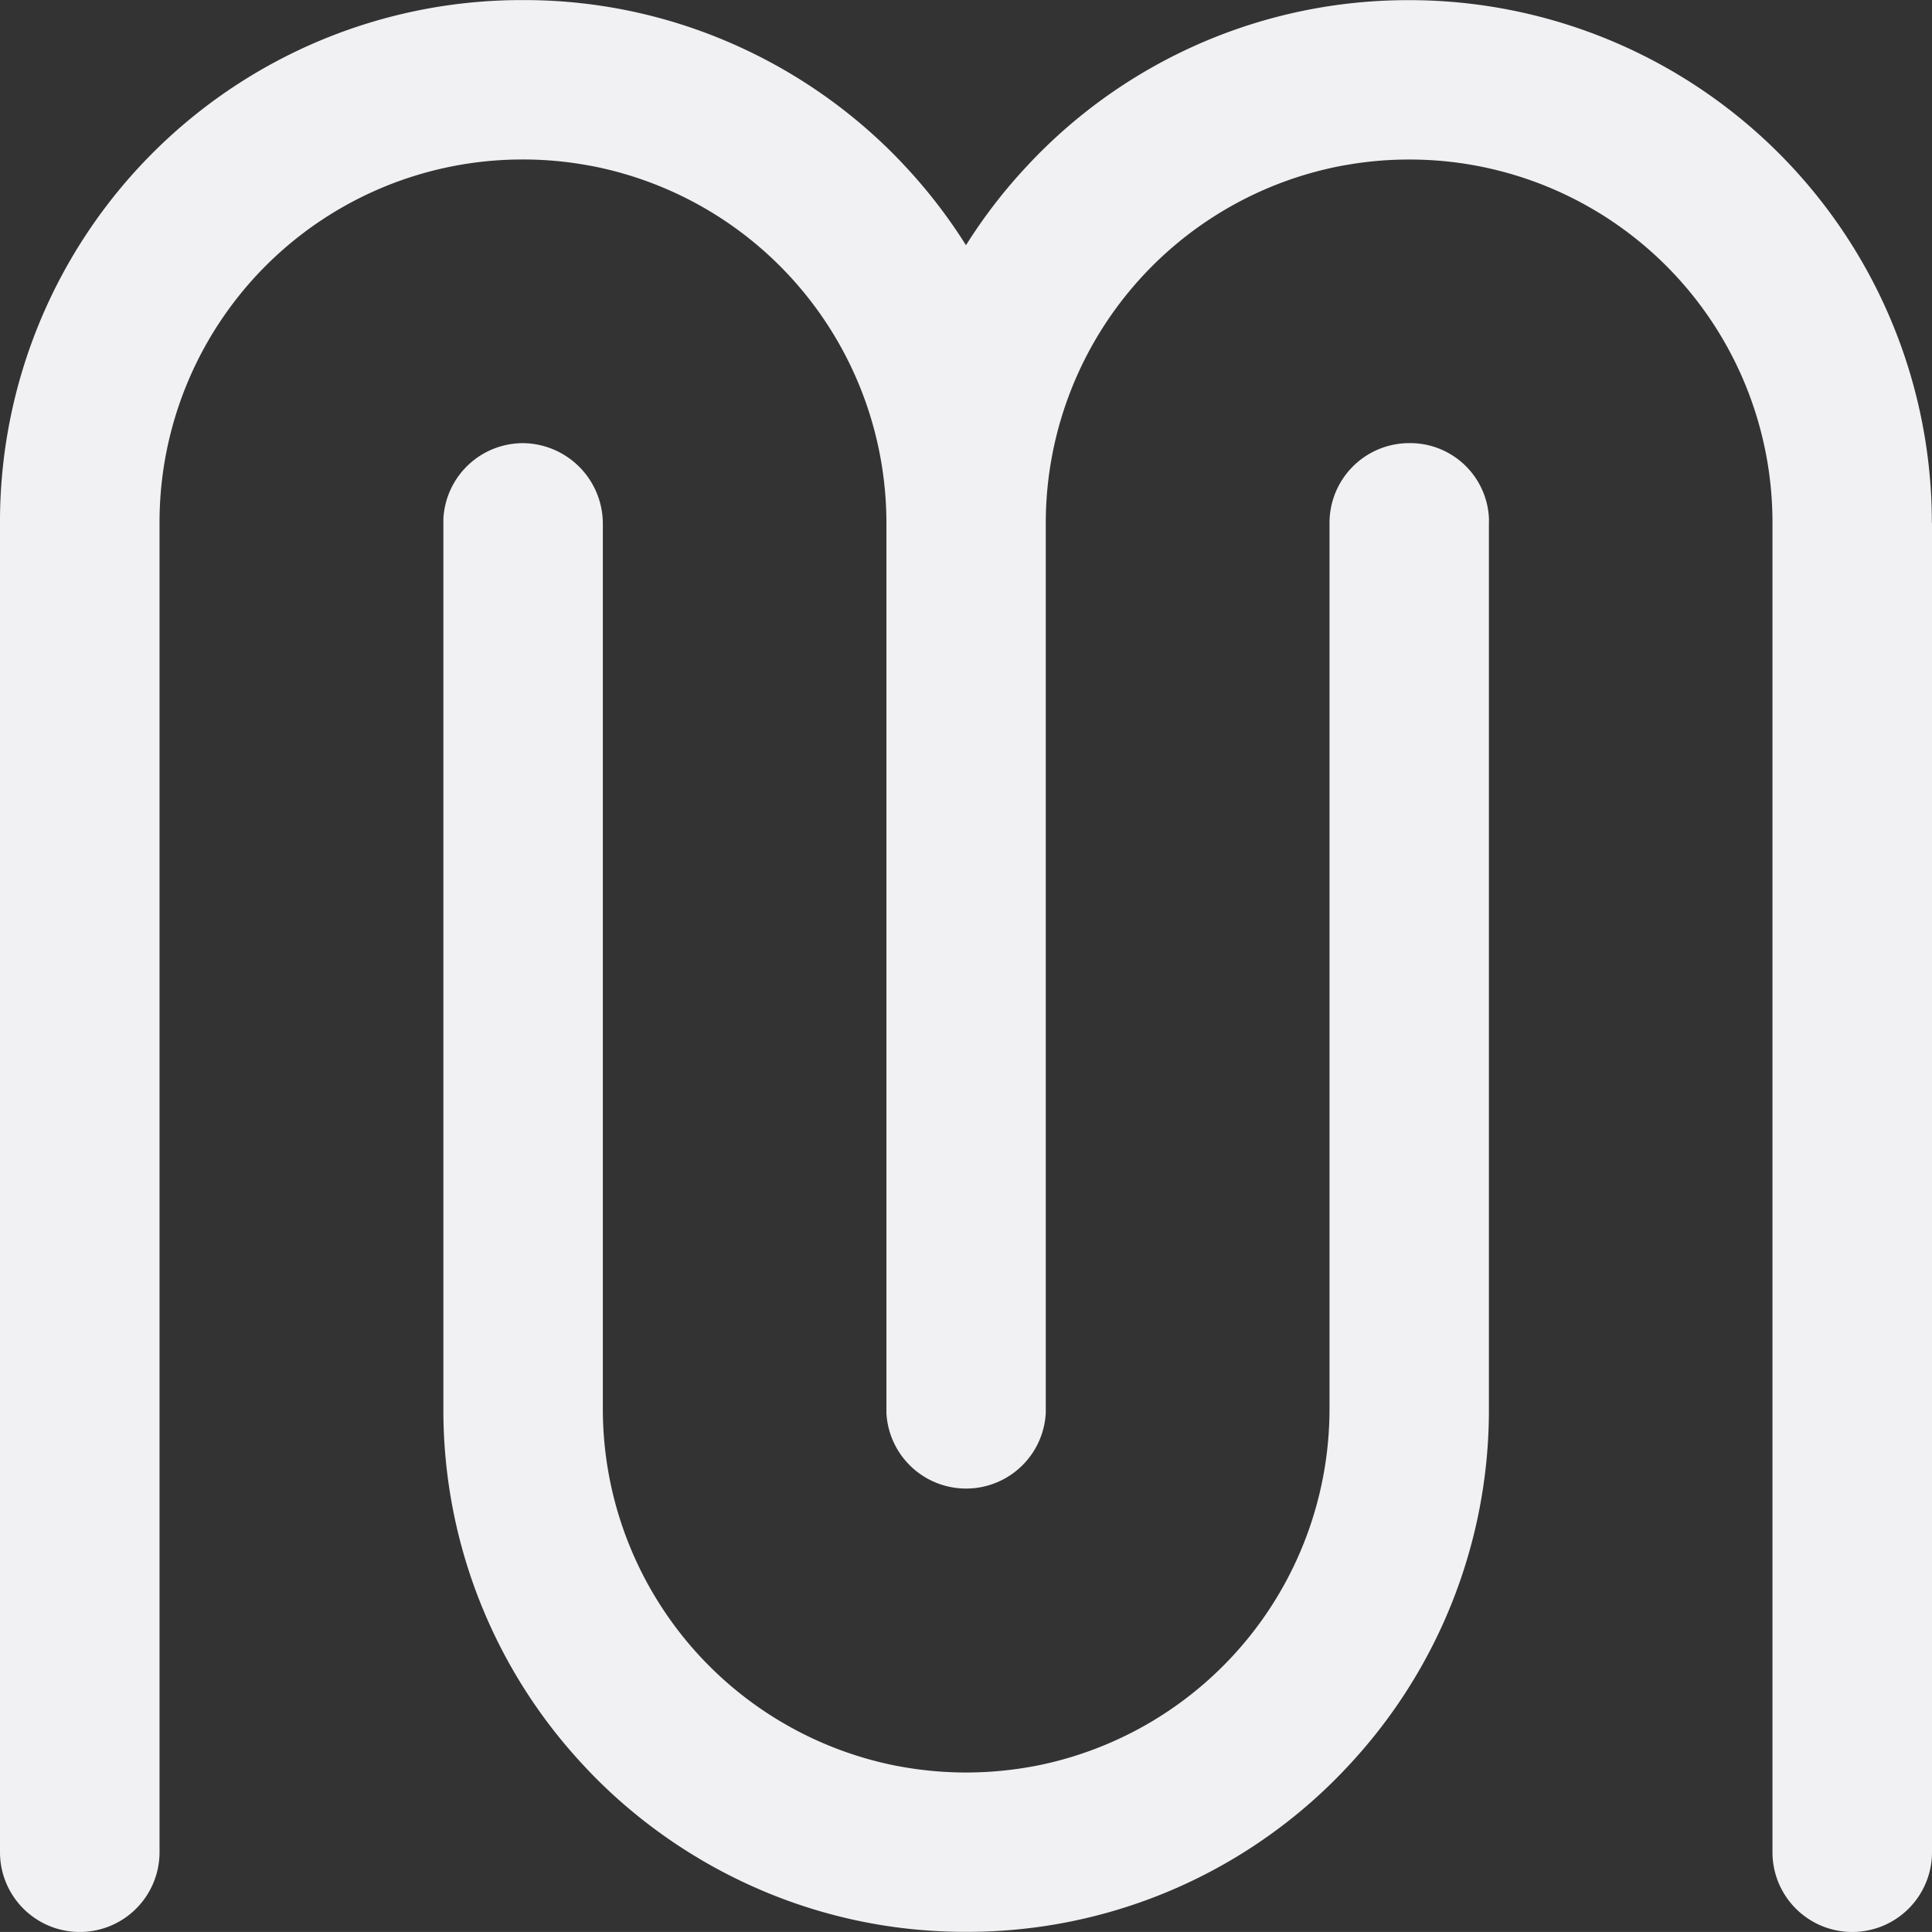
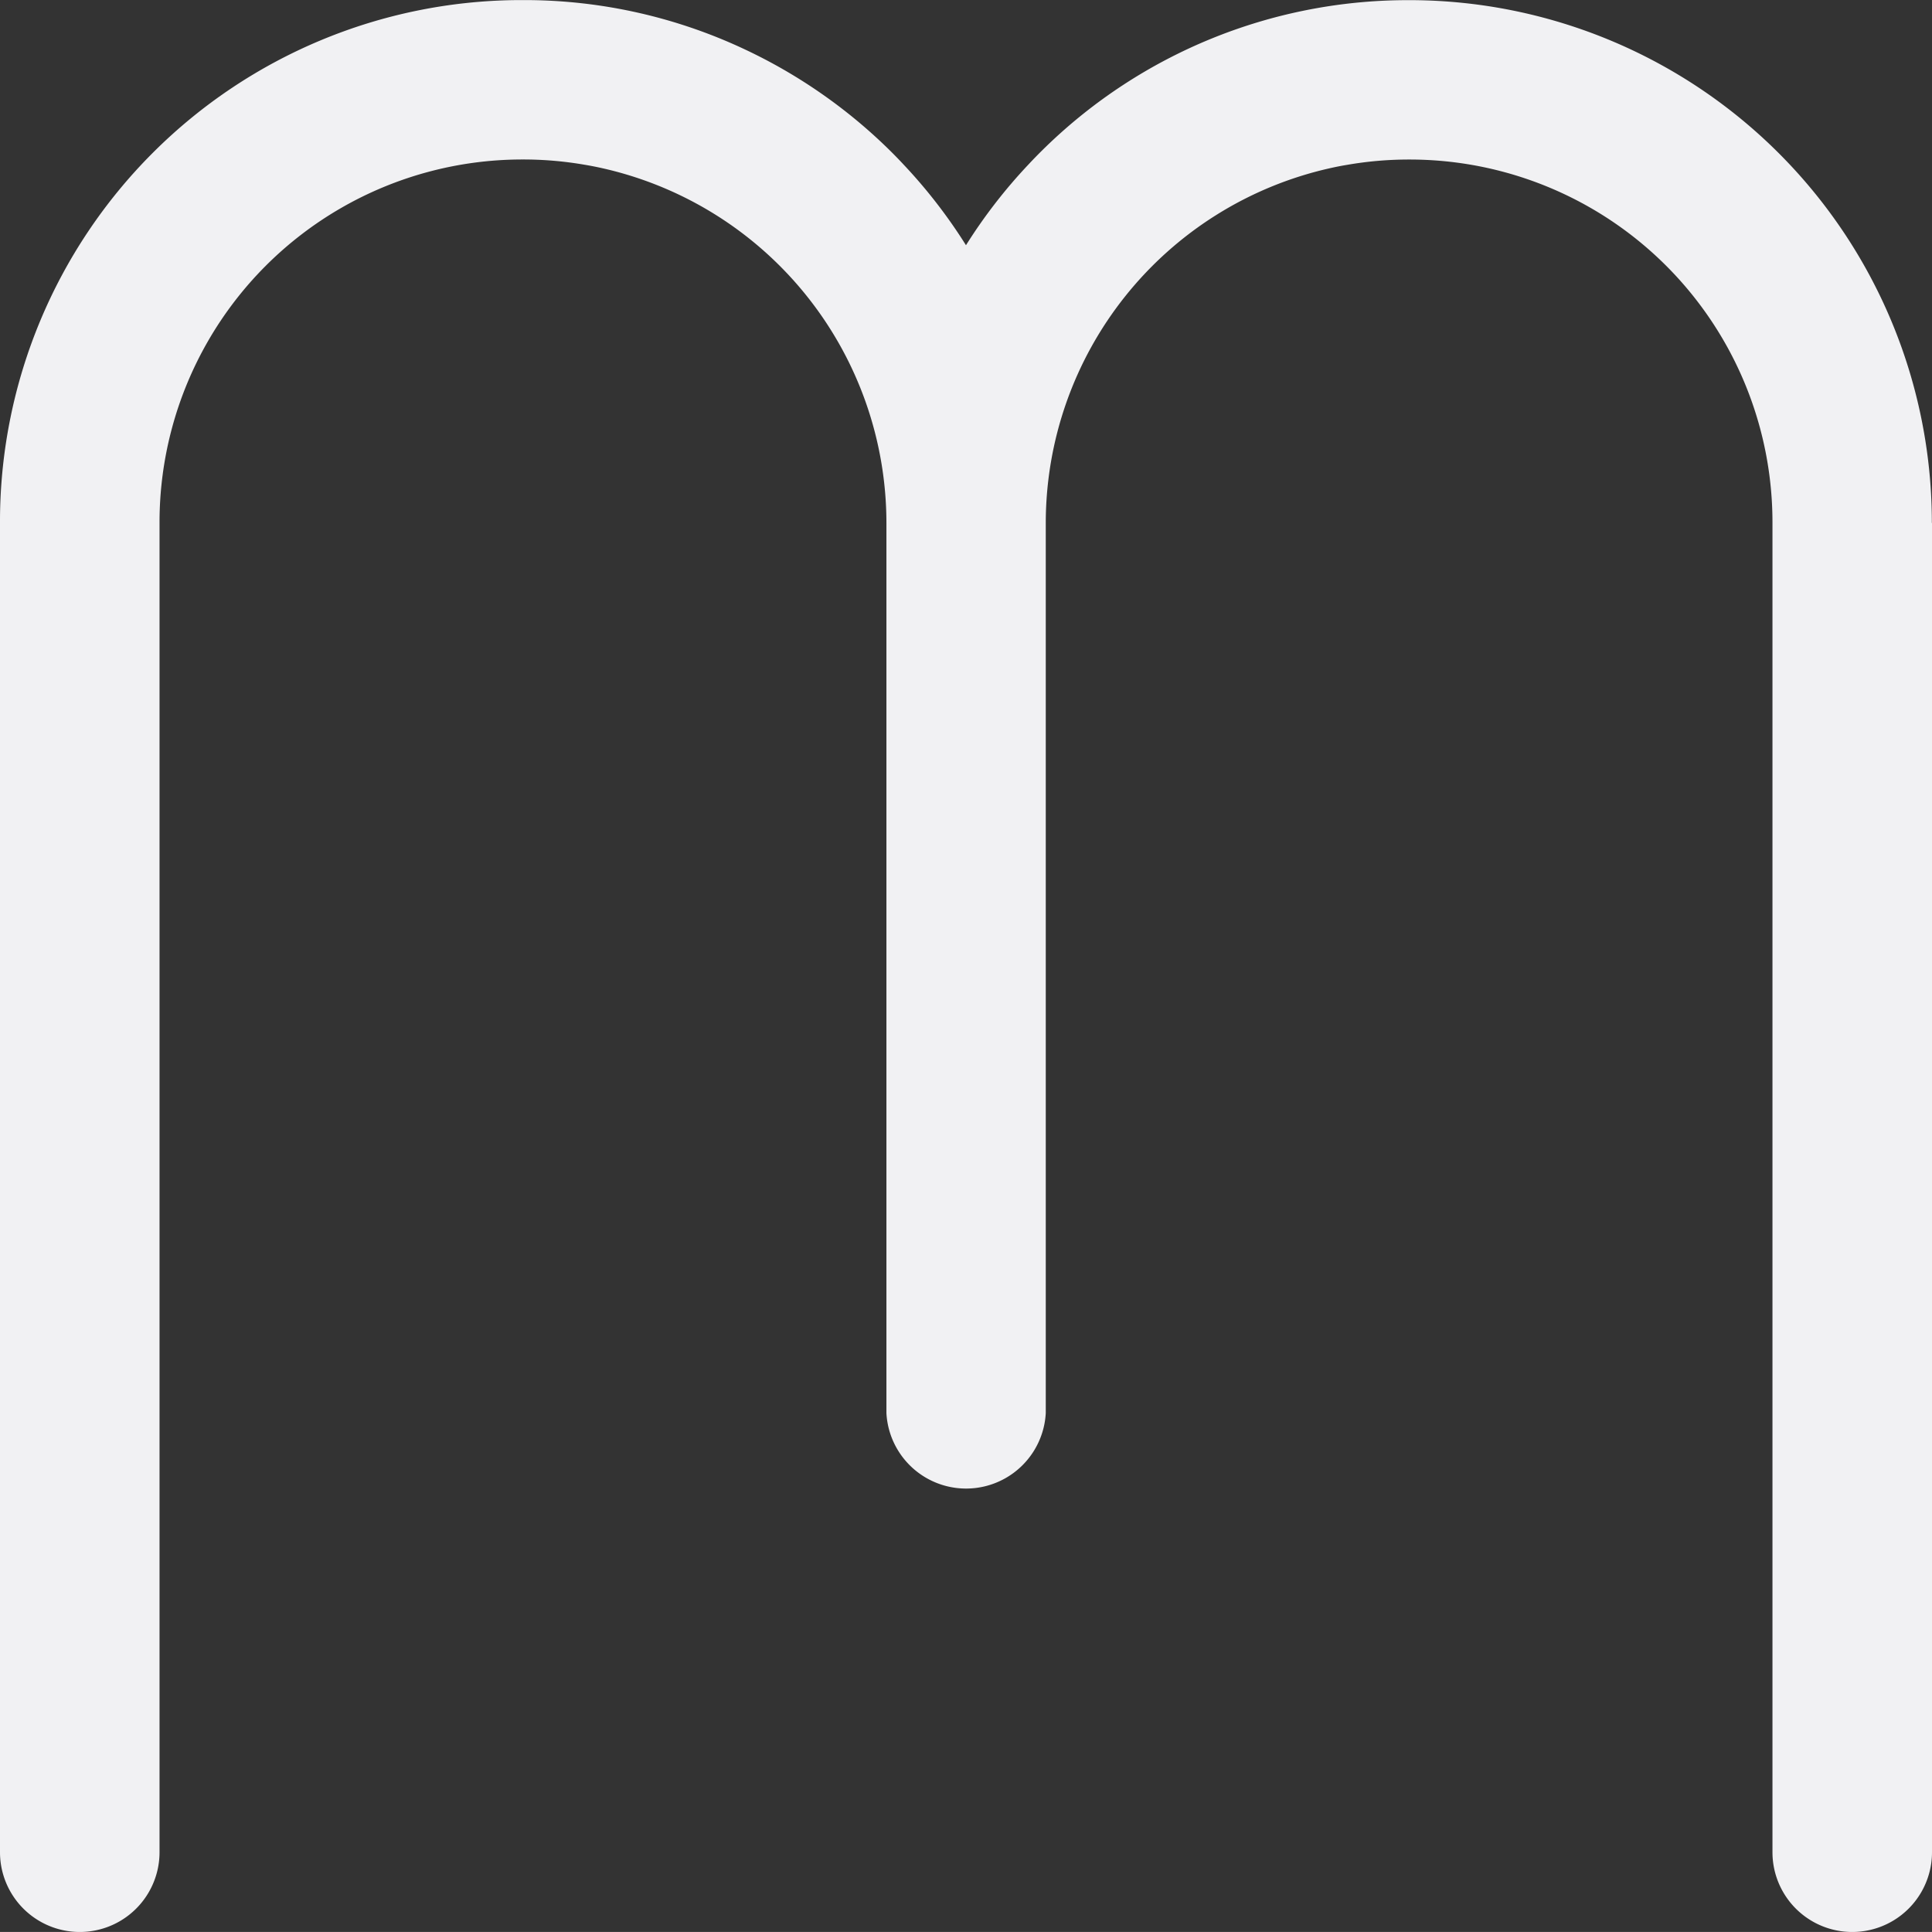
<svg xmlns="http://www.w3.org/2000/svg" width="72.42" height="72.419" viewBox="0 0 72.42 72.419">
  <rect x="0" y="0" width="72.42" height="72.419" fill="#333333" stroke="none" />
  <g id="M-White" transform="translate(-41.71 -41.72)">
-     <path id="Path_3481" data-name="Path 3481" d="M291.149,254.93v33.219c0,.053,0,.1,0,.153a19.513,19.513,0,0,1-5.315,13.268c-.213.229-.435.455-.661.674a19.487,19.487,0,0,1-13.468,5.5c-.05,0-.1,0-.152,0s-.1,0-.152,0a19.4,19.4,0,0,1-8.152-1.841,19.643,19.643,0,0,1-5.315-3.661c-.226-.219-.449-.445-.661-.674a19.5,19.5,0,0,1-5.315-13.268c0-.05,0-.1,0-.153V254.93c0-.05,0-.1,0-.152a2.991,2.991,0,0,1,2.987-2.837,3.024,3.024,0,0,1,2.99,2.99V288.15a13.638,13.638,0,0,0,10.63,13.292c.219.05.439.093.661.13a13.712,13.712,0,0,0,4.657,0c.223-.036.442-.08.661-.13a13.638,13.638,0,0,0,10.63-13.292V254.93a2.99,2.99,0,0,1,2.99-2.99,2.955,2.955,0,0,1,2.987,2.837c0,.05,0,.1,0,.152Z" transform="translate(-193.628 -193.61)" fill="#f1f1f3" fill-rule="evenodd" />
    <path id="Path_3482" data-name="Path 3482" d="M114.13,61.32v49.829a2.99,2.99,0,0,1-5.98,0V61.32A13.6,13.6,0,0,0,94.53,47.7a13.467,13.467,0,0,0-2.328.2c-.223.036-.442.08-.661.13A13.638,13.638,0,0,0,80.91,61.32V94.539c0,.05,0,.1,0,.152a2.991,2.991,0,0,1-5.973,0c0-.05,0-.1,0-.152V61.32A13.638,13.638,0,0,0,64.3,48.028c-.22-.05-.439-.093-.661-.13a13.474,13.474,0,0,0-2.329-.2A13.6,13.6,0,0,0,47.69,61.32v49.829a2.99,2.99,0,0,1-5.98,0V61.32c0-.053,0-.1,0-.152A19.553,19.553,0,0,1,61.157,41.723c.05,0,.1,0,.152,0s.1,0,.152,0a19.4,19.4,0,0,1,8.153,1.841,19.644,19.644,0,0,1,5.315,3.661c.226.219.449.445.661.674a19.507,19.507,0,0,1,2.329,3.013A19.566,19.566,0,0,1,80.248,47.9c.213-.229.435-.455.661-.674a19.487,19.487,0,0,1,13.467-5.5c.05,0,.1,0,.152,0s.1,0,.152,0a19.589,19.589,0,0,1,19.444,19.444c0,.05,0,.1,0,.152Z" fill="#f1f1f3" fill-rule="evenodd" />
  </g>
</svg>